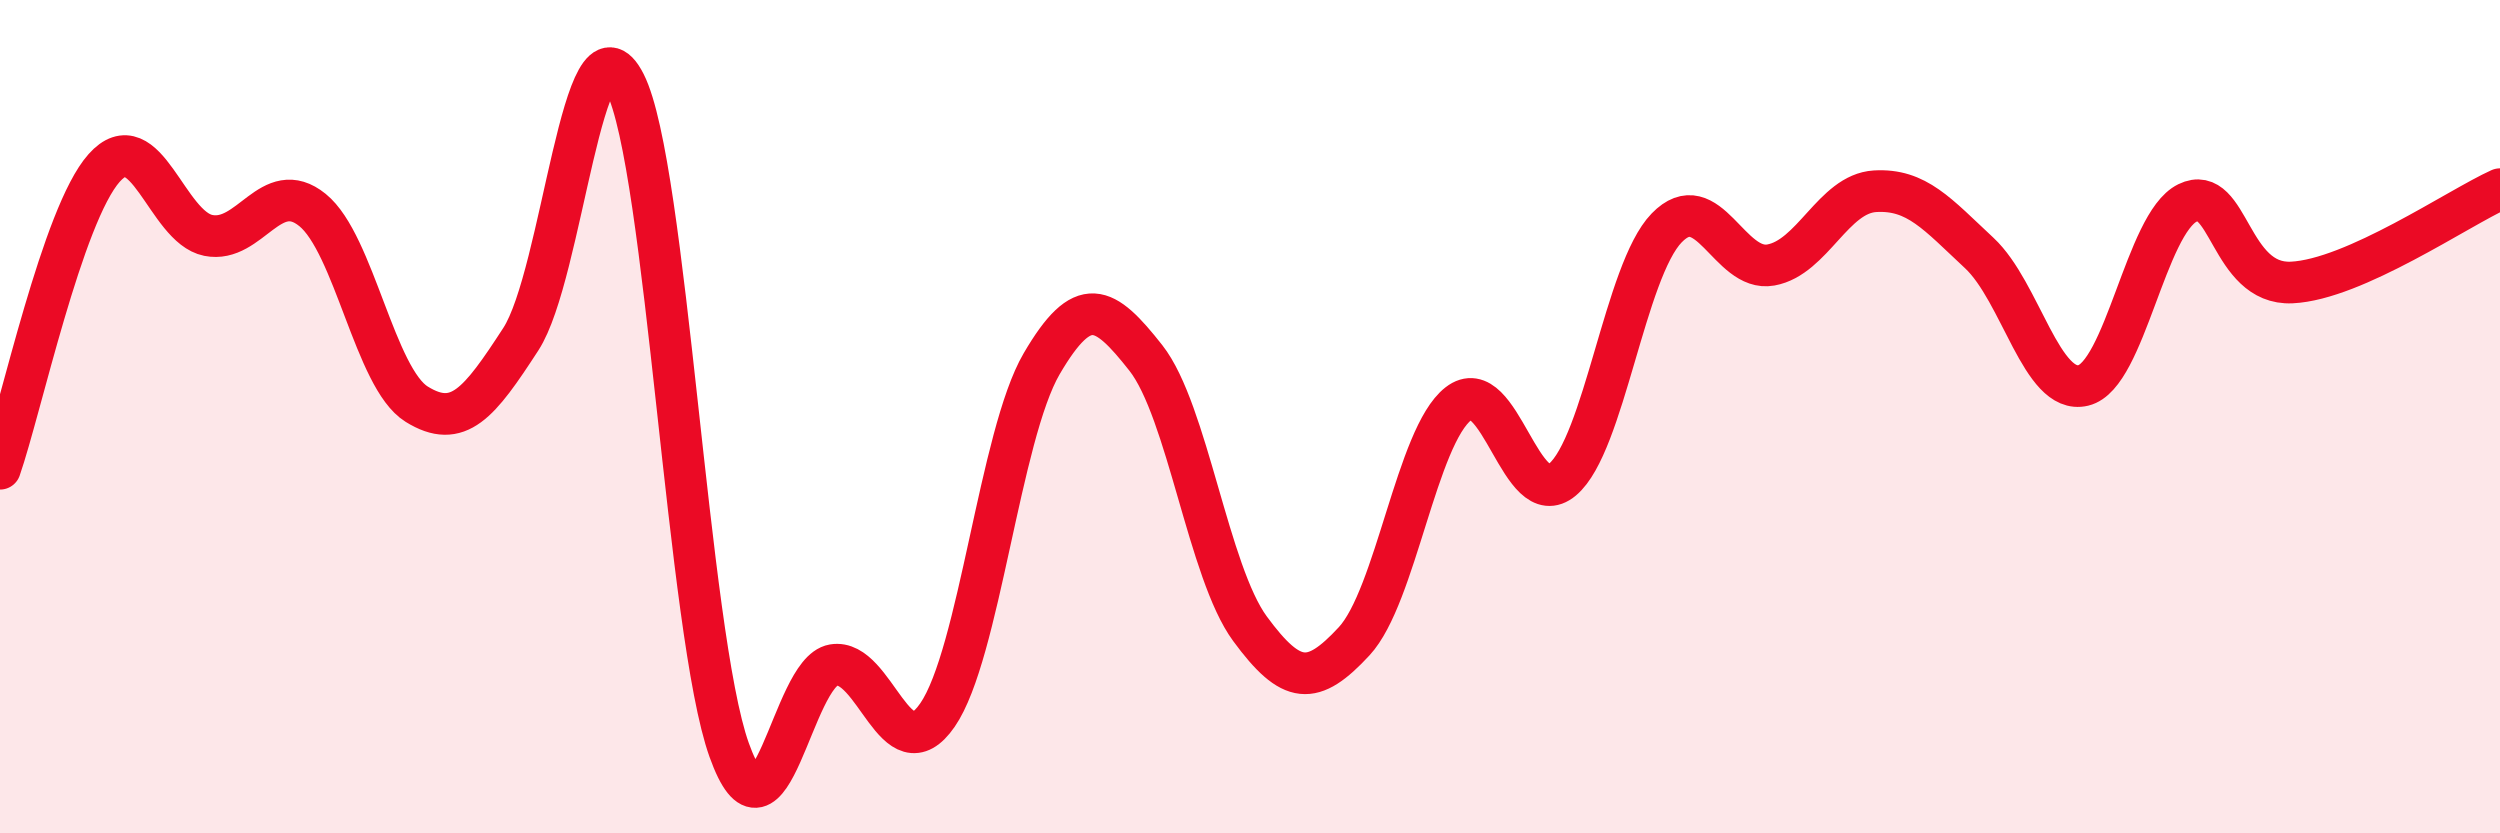
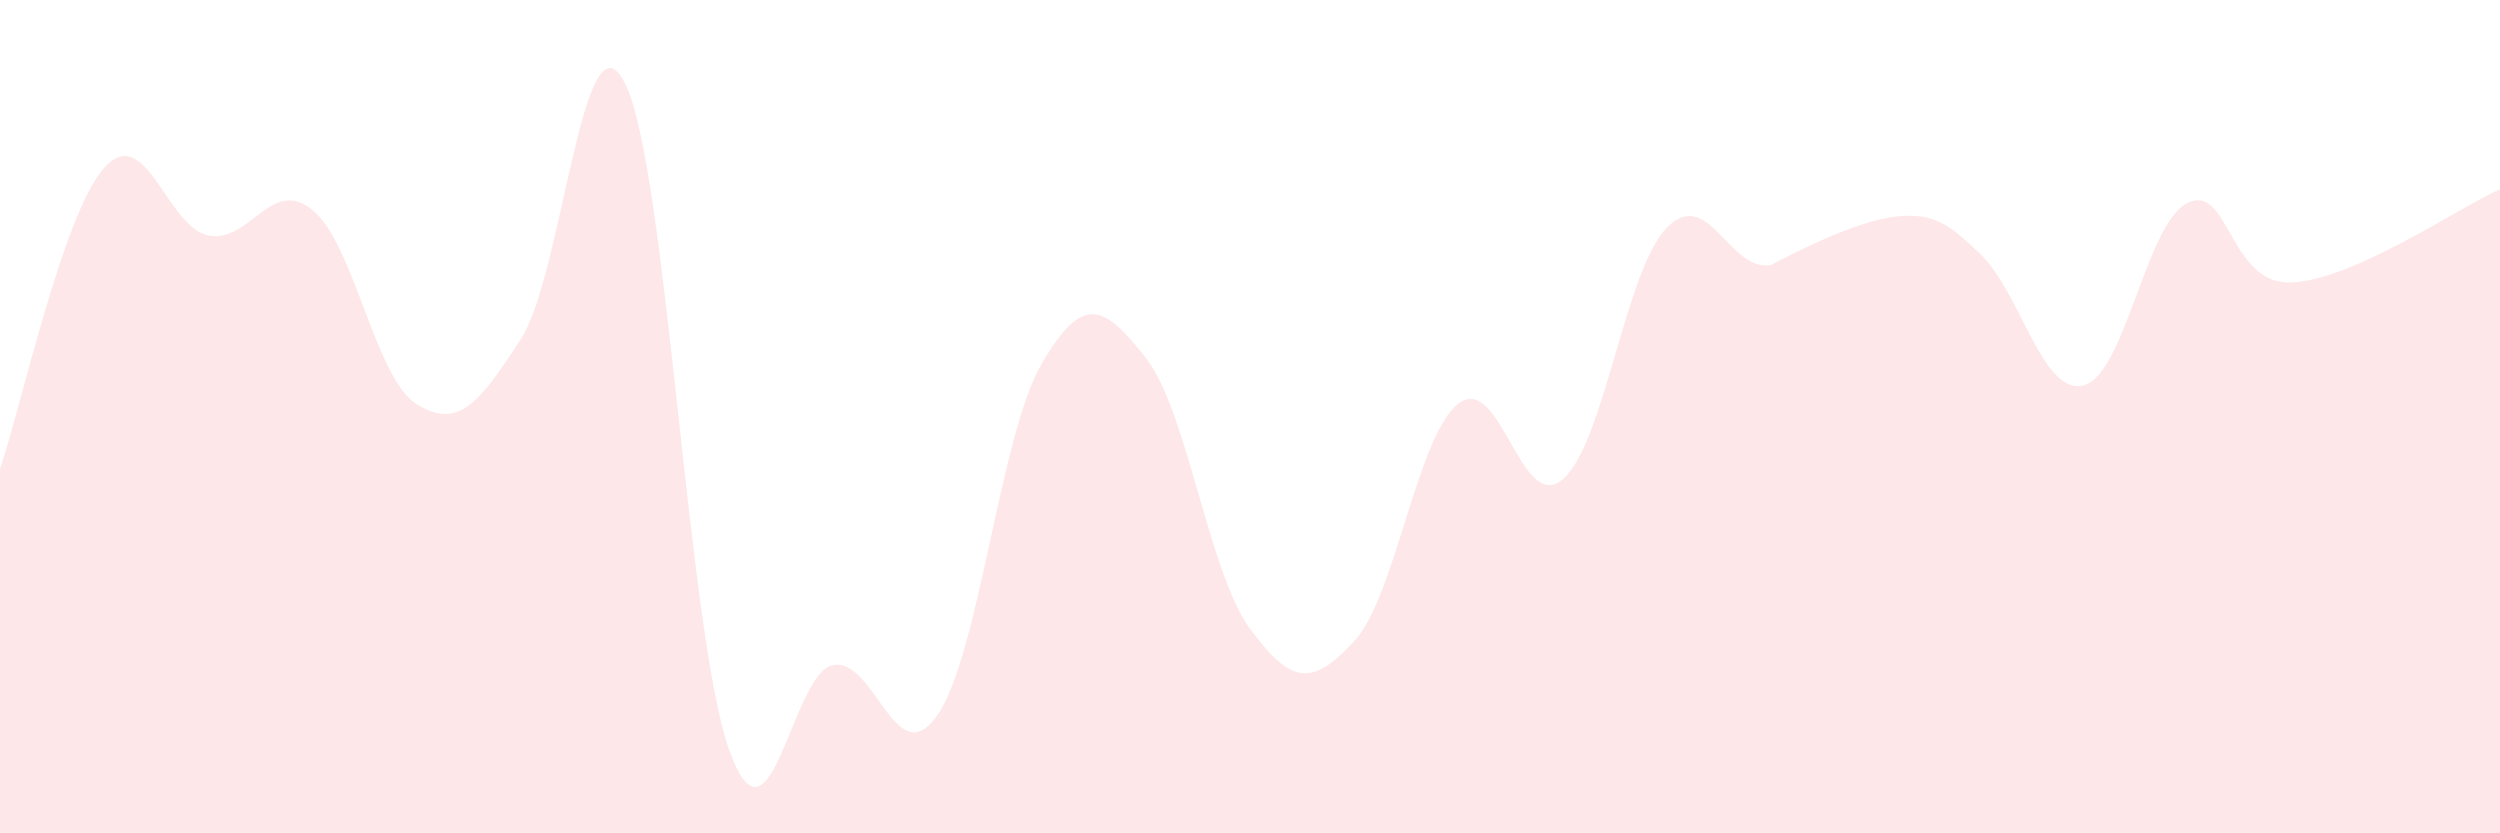
<svg xmlns="http://www.w3.org/2000/svg" width="60" height="20" viewBox="0 0 60 20">
-   <path d="M 0,11.25 C 0.5,9.81 1.5,5.15 2.5,4.03 C 3.5,2.91 4,5.45 5,5.65 C 6,5.85 6.5,4.23 7.5,5.04 C 8.5,5.85 9,9.08 10,9.7 C 11,10.32 11.5,9.68 12.5,8.14 C 13.5,6.6 14,0.03 15,2 C 16,3.97 16.5,15.21 17.5,18 C 18.5,20.79 19,16.13 20,15.96 C 21,15.79 21.5,18.61 22.5,17.16 C 23.5,15.71 24,10.44 25,8.73 C 26,7.02 26.5,7.32 27.5,8.59 C 28.5,9.86 29,13.73 30,15.09 C 31,16.45 31.5,16.47 32.5,15.39 C 33.5,14.31 34,10.47 35,9.69 C 36,8.91 36.5,12.35 37.5,11.51 C 38.5,10.67 39,6.5 40,5.47 C 41,4.44 41.5,6.54 42.5,6.36 C 43.5,6.18 44,4.65 45,4.59 C 46,4.53 46.5,5.14 47.5,6.07 C 48.5,7 49,9.49 50,9.25 C 51,9.01 51.5,5.36 52.5,4.87 C 53.5,4.38 53.5,6.85 55,6.78 C 56.5,6.71 59,4.99 60,4.54L60 20L0 20Z" fill="#EB0A25" opacity="0.1" stroke-linecap="round" stroke-linejoin="round" />
-   <path d="M 0,11.25 C 0.5,9.81 1.5,5.15 2.5,4.03 C 3.5,2.91 4,5.45 5,5.65 C 6,5.85 6.5,4.23 7.5,5.04 C 8.5,5.85 9,9.08 10,9.7 C 11,10.32 11.5,9.68 12.5,8.14 C 13.5,6.6 14,0.03 15,2 C 16,3.97 16.5,15.21 17.5,18 C 18.5,20.79 19,16.13 20,15.96 C 21,15.79 21.5,18.61 22.5,17.16 C 23.5,15.71 24,10.44 25,8.73 C 26,7.02 26.5,7.32 27.5,8.59 C 28.5,9.86 29,13.73 30,15.09 C 31,16.45 31.5,16.47 32.5,15.39 C 33.5,14.31 34,10.47 35,9.69 C 36,8.91 36.5,12.35 37.5,11.51 C 38.5,10.67 39,6.5 40,5.47 C 41,4.44 41.5,6.54 42.5,6.36 C 43.5,6.18 44,4.65 45,4.59 C 46,4.53 46.5,5.14 47.5,6.07 C 48.5,7 49,9.49 50,9.25 C 51,9.01 51.5,5.36 52.5,4.87 C 53.5,4.38 53.5,6.85 55,6.78 C 56.5,6.71 59,4.99 60,4.54" stroke="#EB0A25" stroke-width="1" fill="none" stroke-linecap="round" stroke-linejoin="round" />
+   <path d="M 0,11.25 C 0.5,9.81 1.5,5.15 2.5,4.03 C 3.5,2.91 4,5.45 5,5.65 C 6,5.85 6.5,4.23 7.5,5.04 C 8.5,5.85 9,9.08 10,9.7 C 11,10.32 11.5,9.68 12.5,8.14 C 13.5,6.6 14,0.03 15,2 C 16,3.97 16.5,15.21 17.5,18 C 18.5,20.79 19,16.13 20,15.96 C 21,15.79 21.5,18.61 22.5,17.16 C 23.5,15.71 24,10.44 25,8.73 C 26,7.02 26.5,7.32 27.5,8.59 C 28.5,9.86 29,13.73 30,15.09 C 31,16.45 31.5,16.47 32.5,15.39 C 33.5,14.31 34,10.47 35,9.69 C 36,8.91 36.5,12.35 37.5,11.51 C 38.5,10.67 39,6.5 40,5.47 C 41,4.44 41.5,6.54 42.5,6.36 C 46,4.53 46.5,5.14 47.5,6.07 C 48.5,7 49,9.49 50,9.25 C 51,9.01 51.5,5.36 52.5,4.87 C 53.5,4.38 53.5,6.85 55,6.78 C 56.5,6.71 59,4.99 60,4.54L60 20L0 20Z" fill="#EB0A25" opacity="0.1" stroke-linecap="round" stroke-linejoin="round" />
</svg>